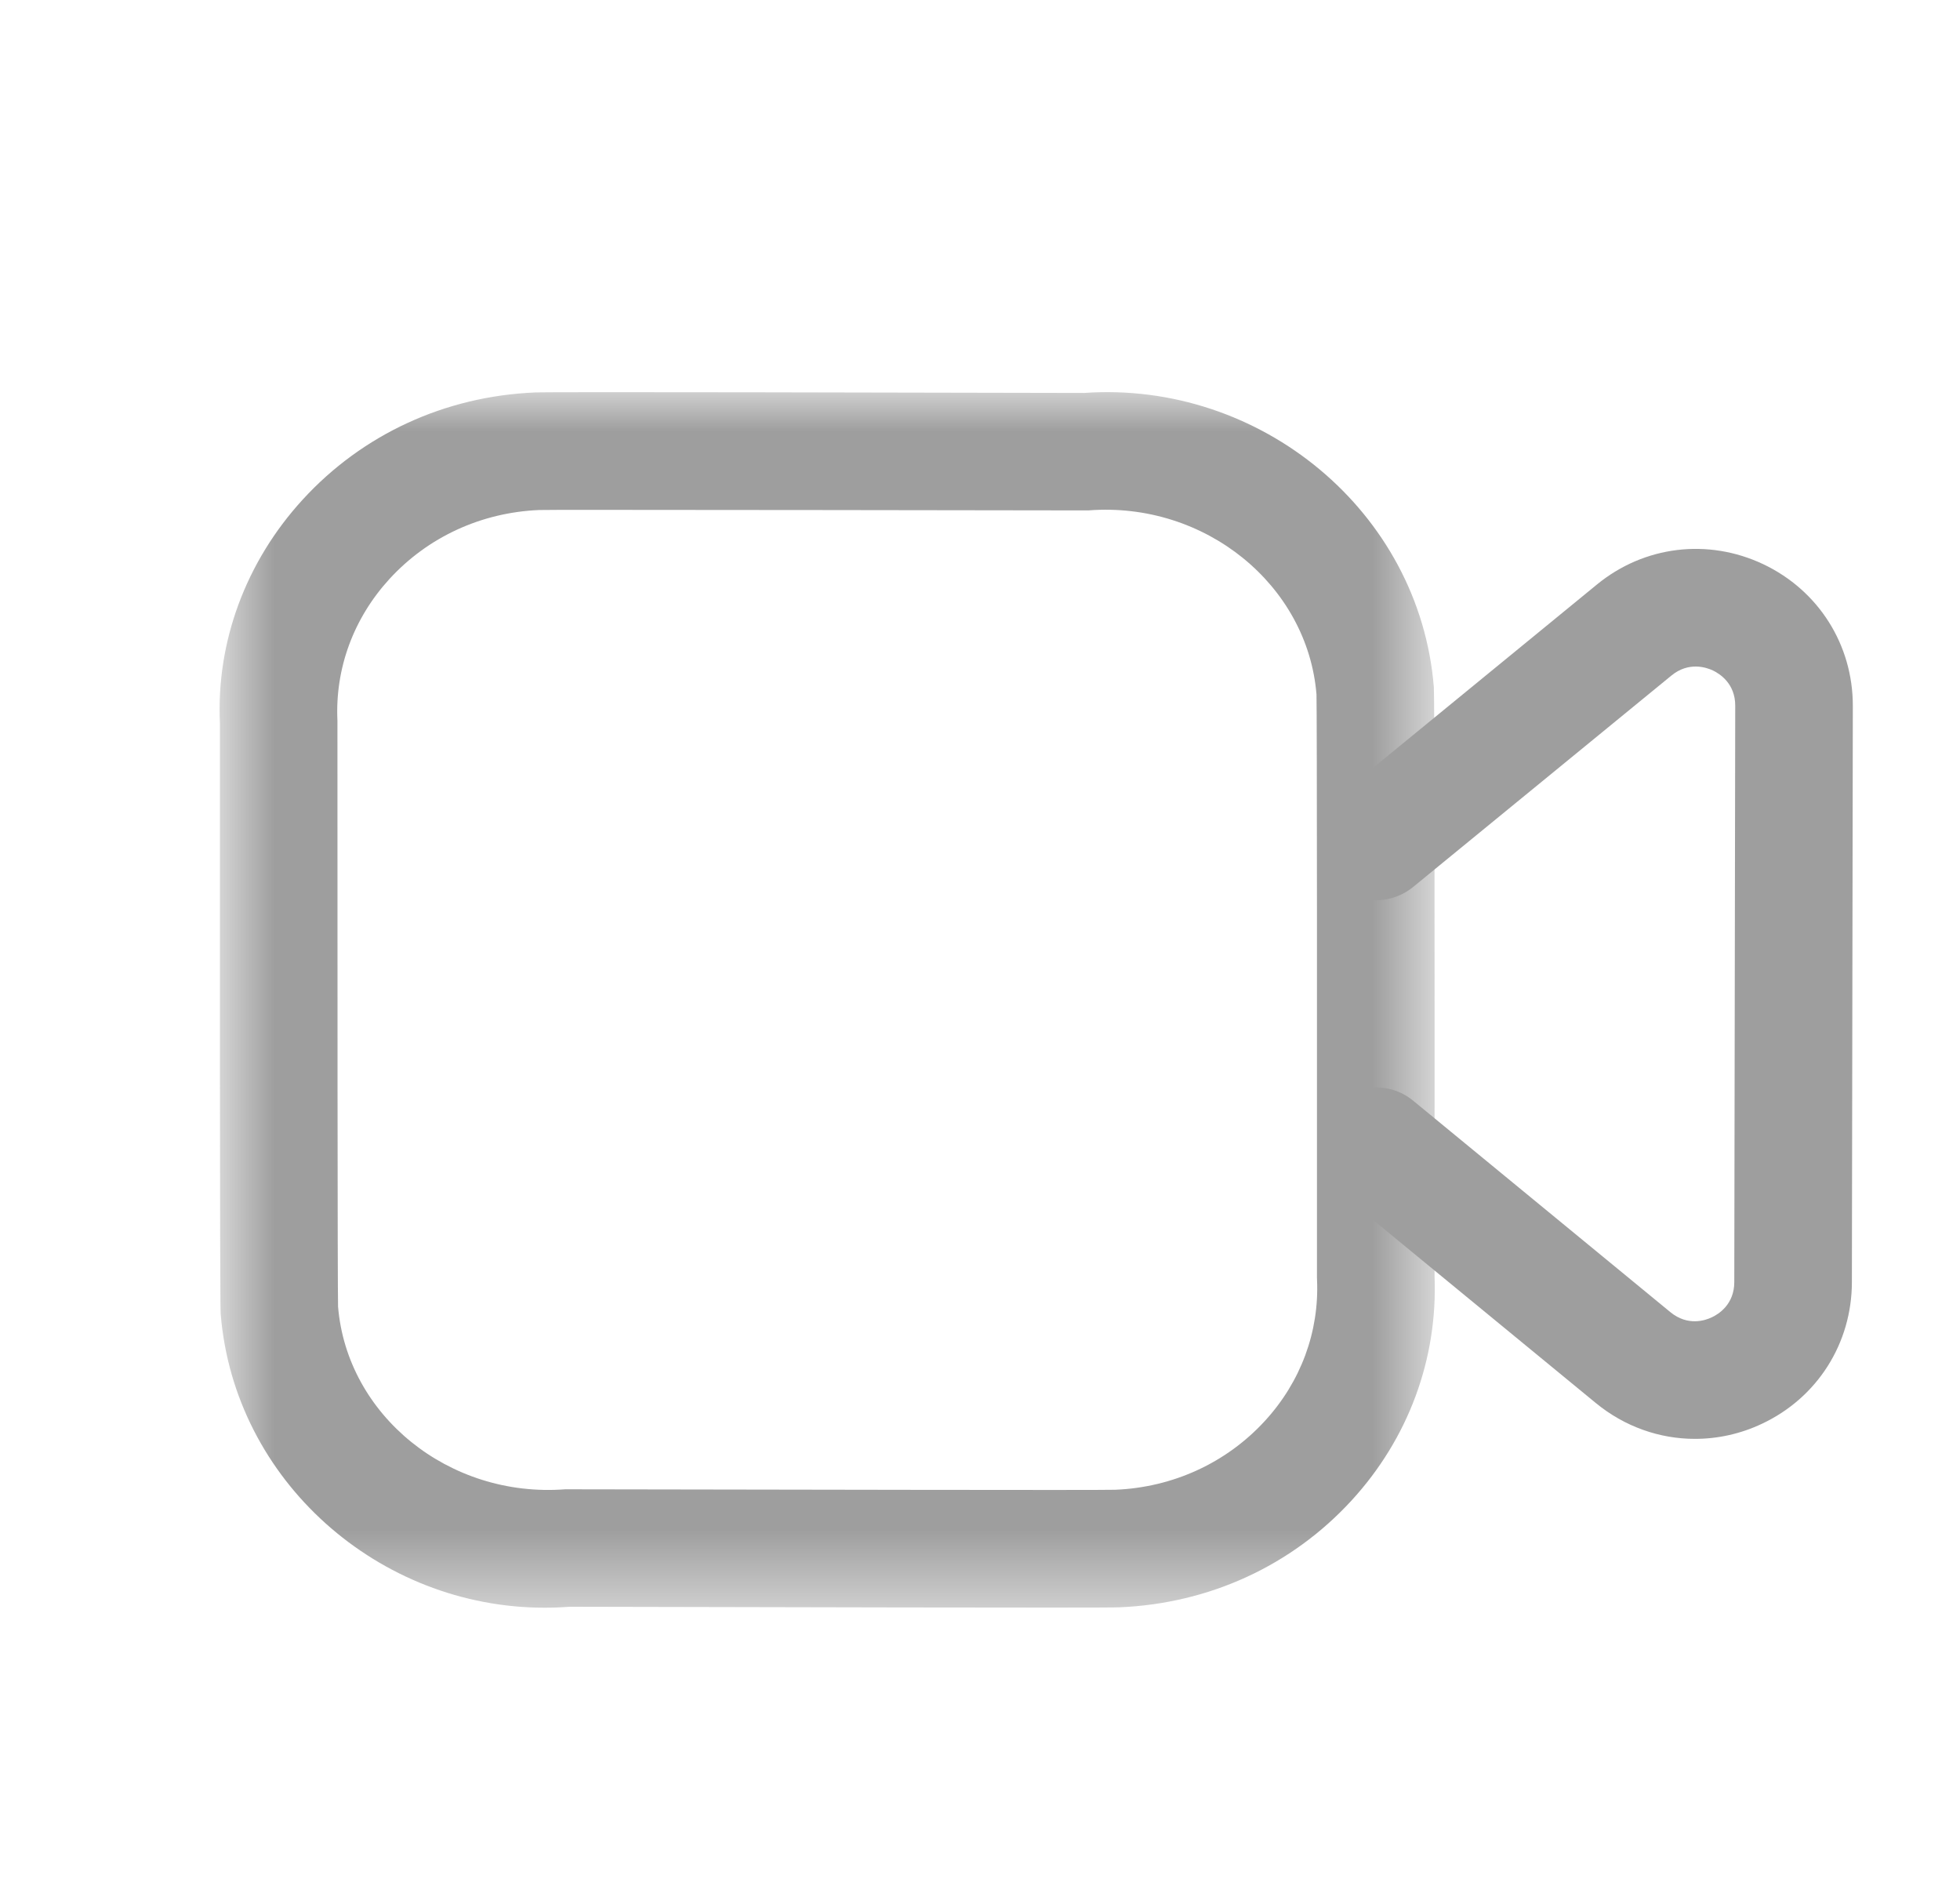
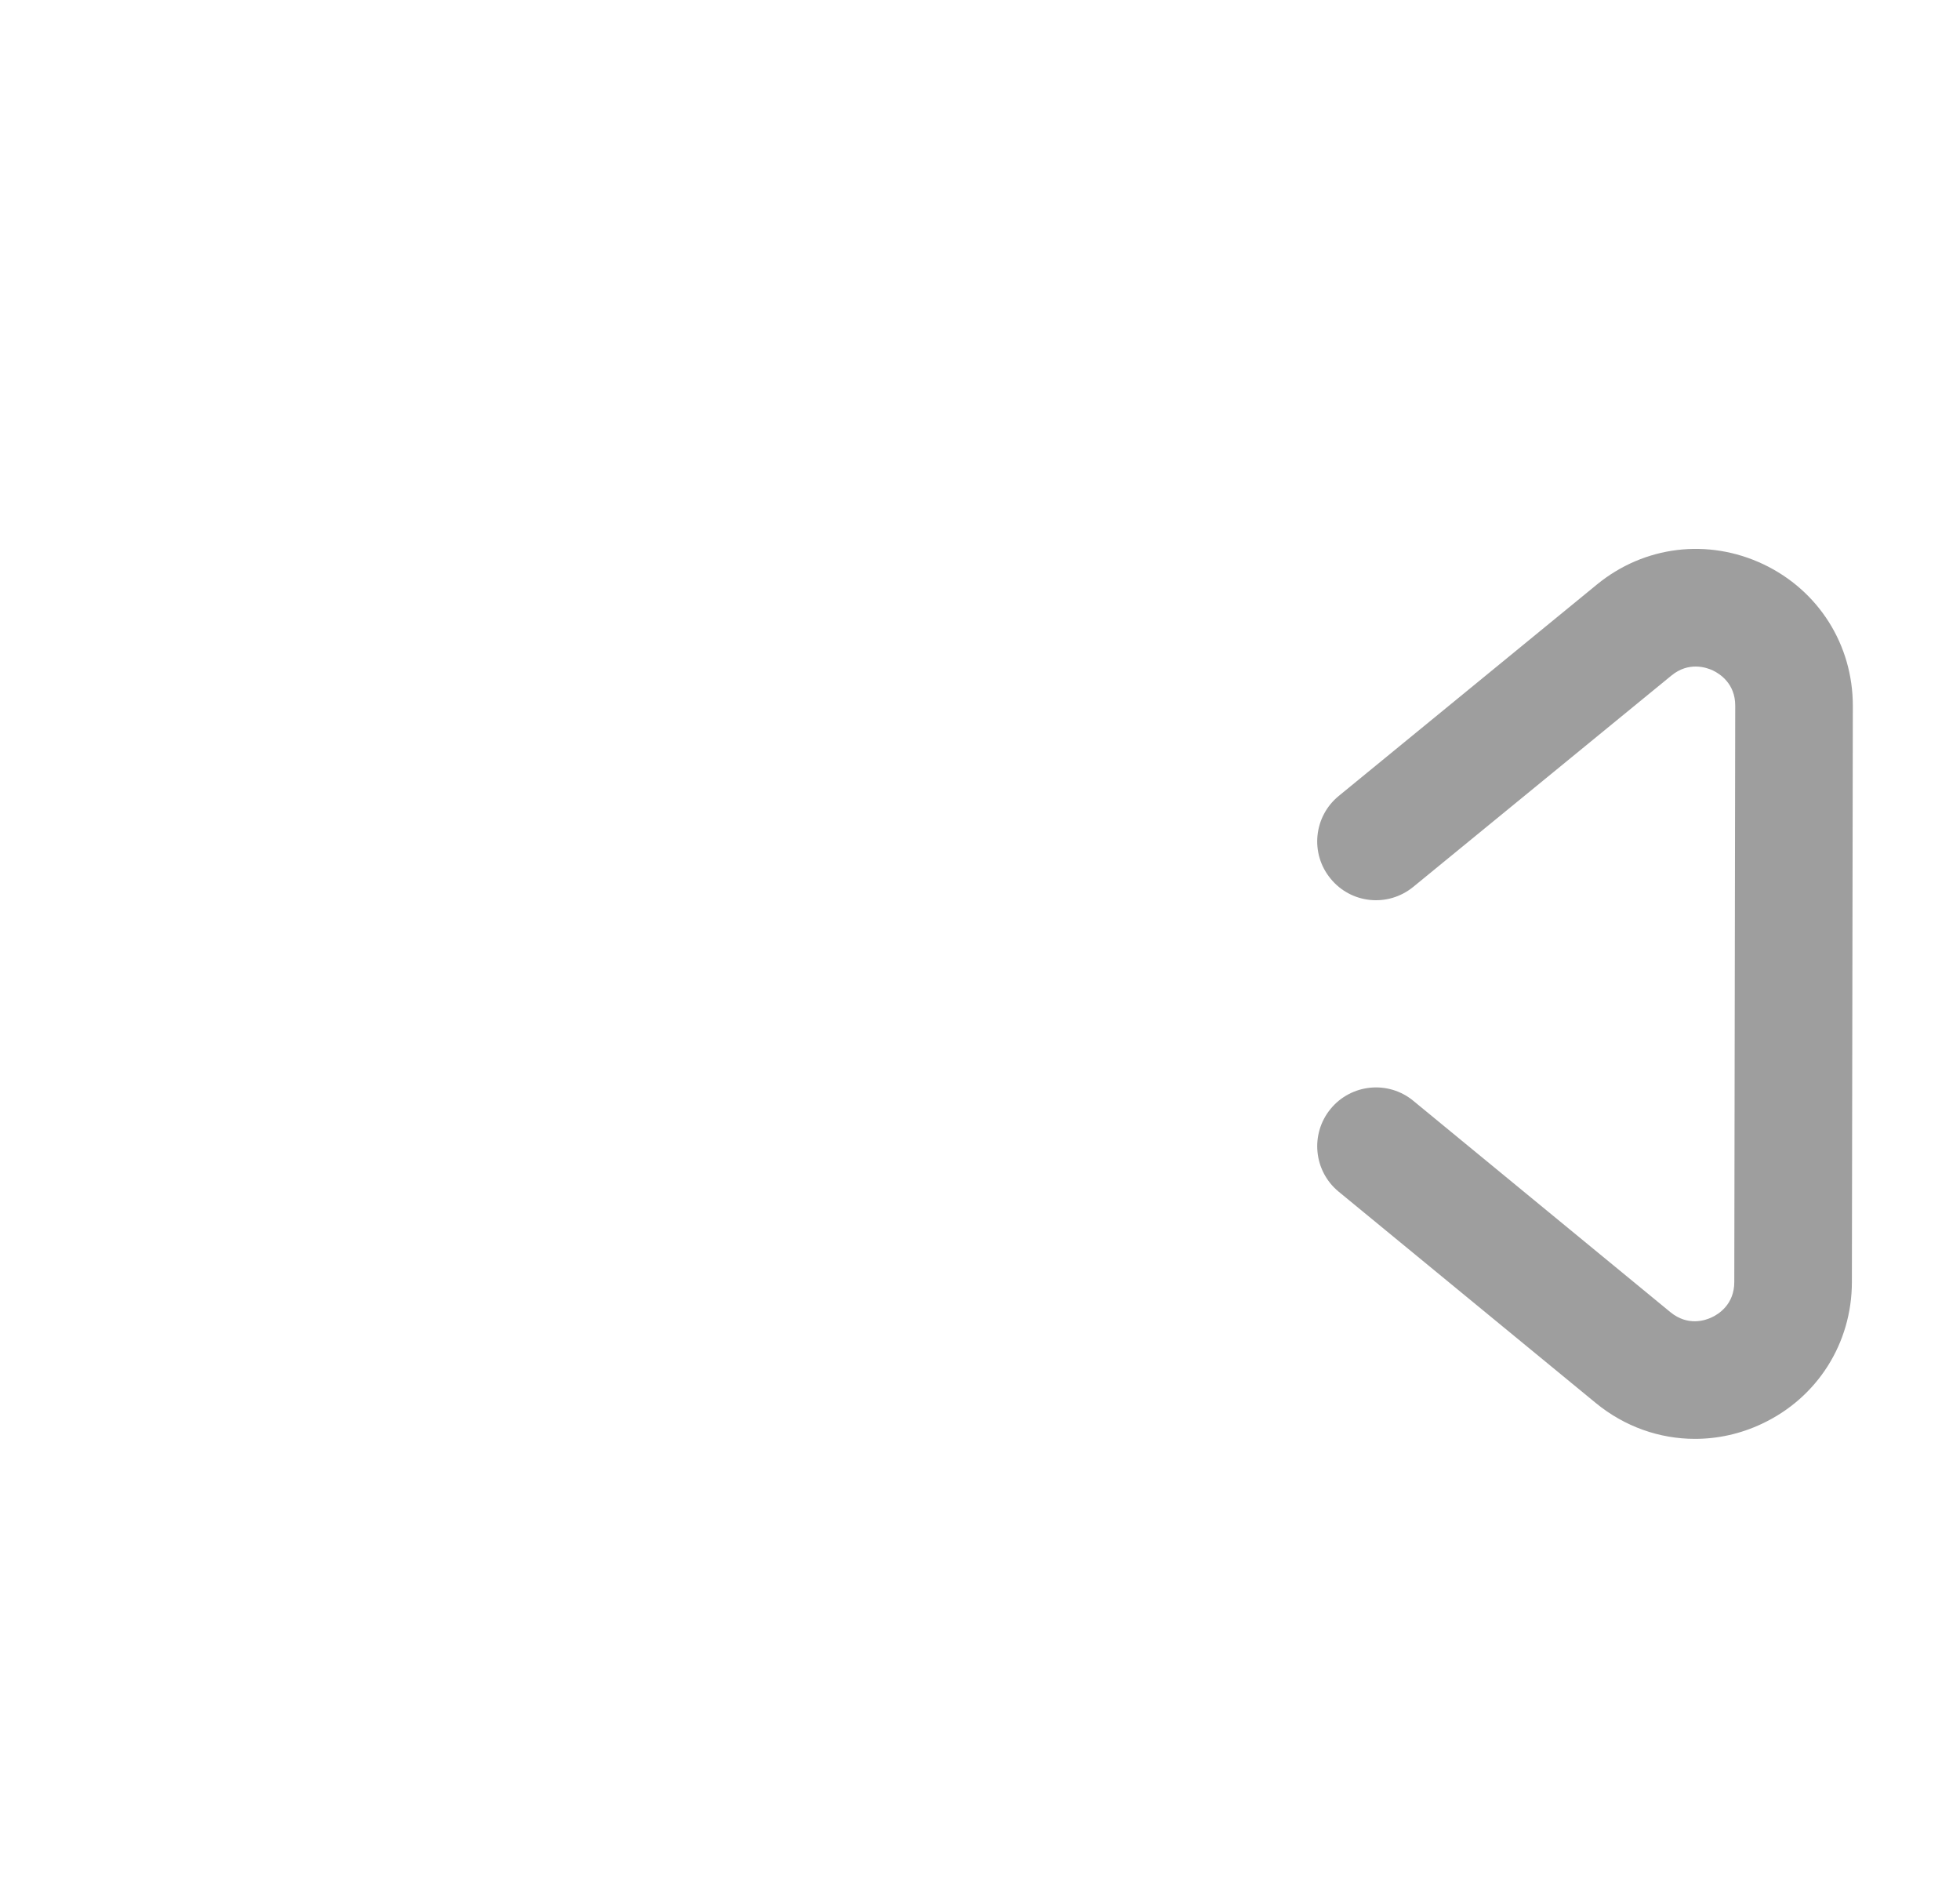
<svg xmlns="http://www.w3.org/2000/svg" width="25" height="24" viewBox="0 0 25 24" fill="none">
  <mask id="mask0_472_11708" style="mask-type:luminance" maskUnits="userSpaceOnUse" x="2" y="5" width="17" height="16">
-     <path fill-rule="evenodd" clip-rule="evenodd" d="M2.801 5H18.301V20.502H2.801V5Z" fill="white" />
-   </mask>
+     </mask>
  <g mask="url(#mask0_472_11708)">
    <path fill-rule="evenodd" clip-rule="evenodd" d="M7.648 6.502C7.209 6.502 6.926 6.502 6.877 6.504C6.139 6.535 5.458 6.848 4.967 7.384C4.509 7.885 4.273 8.525 4.304 9.189C4.304 12.082 4.305 16.424 4.312 16.662C4.426 18.047 5.724 19.106 7.21 18.992C9.96 18.996 14.034 19.005 14.225 18.998C14.96 18.968 15.642 18.656 16.133 18.121C16.592 17.622 16.828 16.982 16.799 16.321C16.798 16.31 16.798 16.299 16.798 16.288C16.799 13.428 16.799 9.089 16.792 8.856C16.679 7.464 15.375 6.392 13.881 6.509C11.815 6.506 8.996 6.502 7.648 6.502ZM6.947 20.502C4.833 20.503 2.989 18.883 2.815 16.758C2.812 16.717 2.802 16.592 2.805 9.223C2.757 8.192 3.131 7.168 3.861 6.371C4.623 5.539 5.674 5.054 6.821 5.005C6.96 4.995 11.768 5.007 13.827 5.011C16.077 4.853 18.108 6.523 18.289 8.764C18.297 8.873 18.3 11.398 18.298 16.273C18.34 17.329 17.964 18.346 17.238 19.136C16.475 19.967 15.423 20.45 14.277 20.497C14.137 20.507 9.327 20.494 7.265 20.49C7.159 20.498 7.053 20.502 6.947 20.502Z" fill="#9E9E9E" />
  </g>
  <path fill-rule="evenodd" clip-rule="evenodd" d="M21.619 18.349C21.168 18.349 20.723 18.194 20.356 17.893L17.075 15.197C16.755 14.934 16.709 14.461 16.972 14.141C17.234 13.822 17.707 13.774 18.027 14.038L21.307 16.734C21.528 16.914 21.75 16.84 21.836 16.798C21.922 16.758 22.121 16.633 22.121 16.349L22.133 9C22.134 8.716 21.934 8.591 21.848 8.55C21.763 8.51 21.538 8.435 21.319 8.615L18.026 11.31C17.704 11.573 17.233 11.526 16.971 11.204C16.708 10.884 16.756 10.412 17.076 10.15L20.369 7.454C20.973 6.959 21.786 6.862 22.491 7.195C23.196 7.53 23.634 8.222 23.633 9.002L23.621 16.351C23.62 17.131 23.181 17.823 22.477 18.155C22.201 18.286 21.909 18.349 21.619 18.349Z" fill="#9E9E9E" />
</svg>